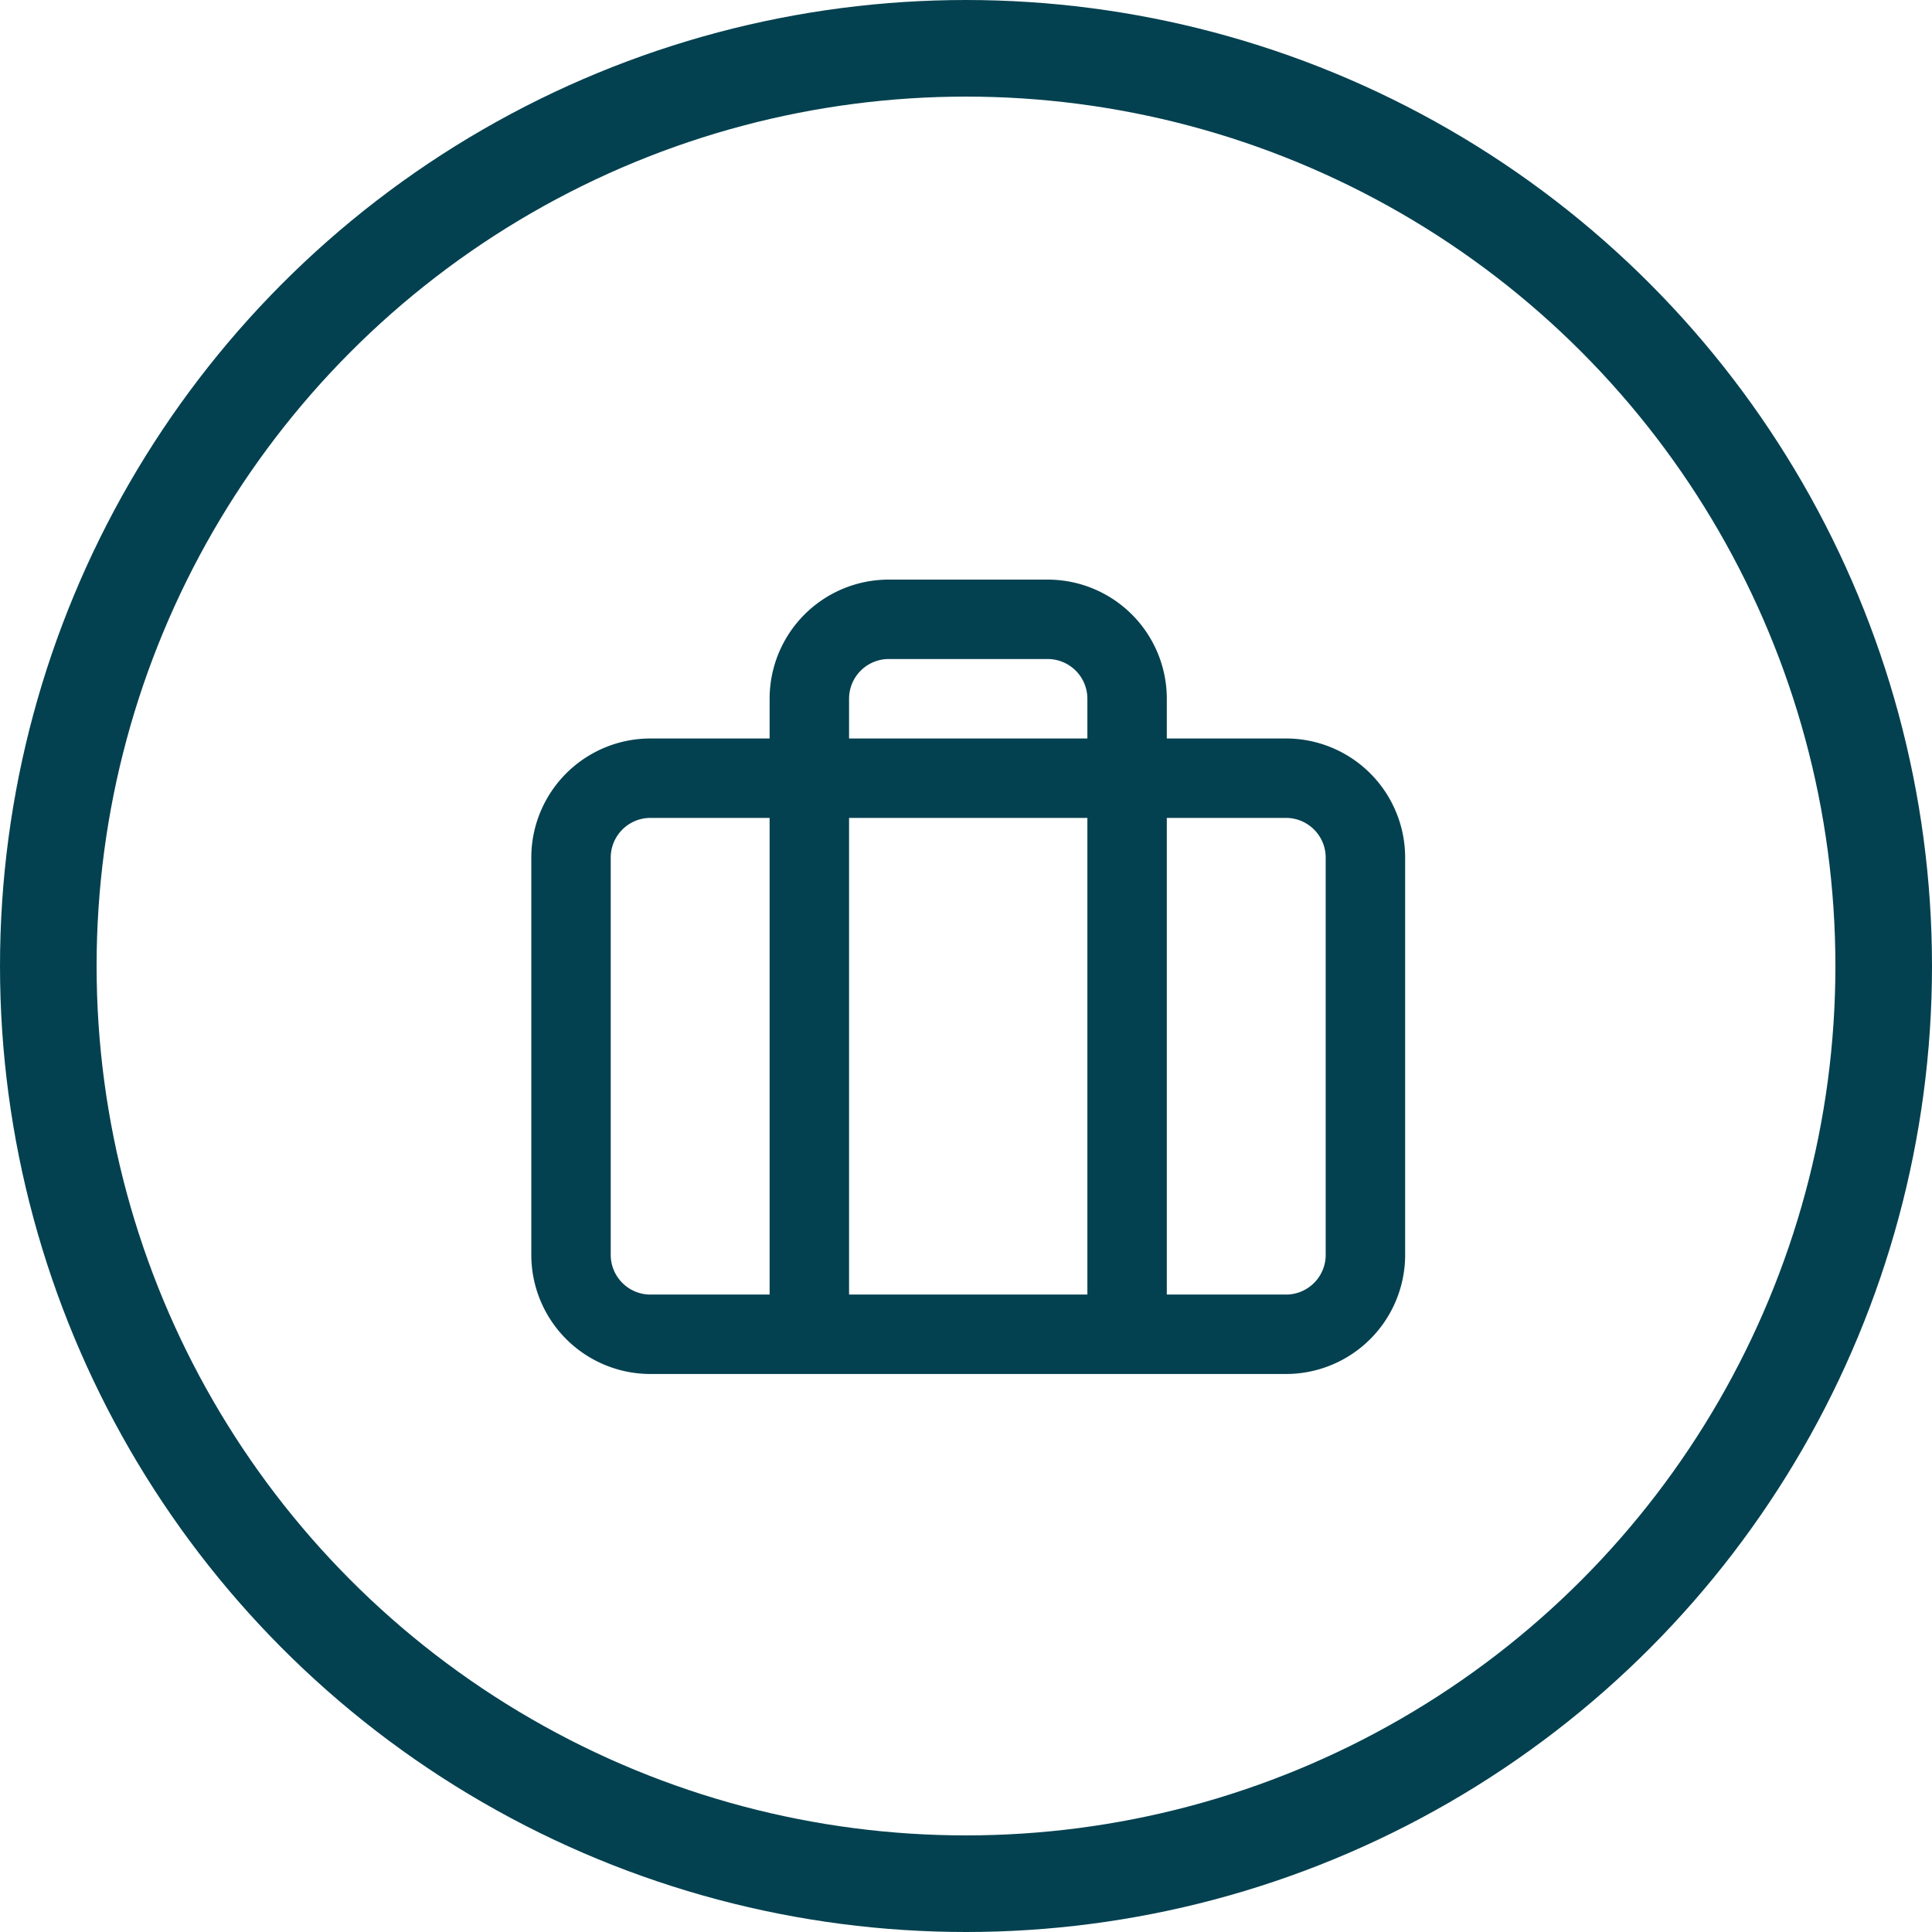
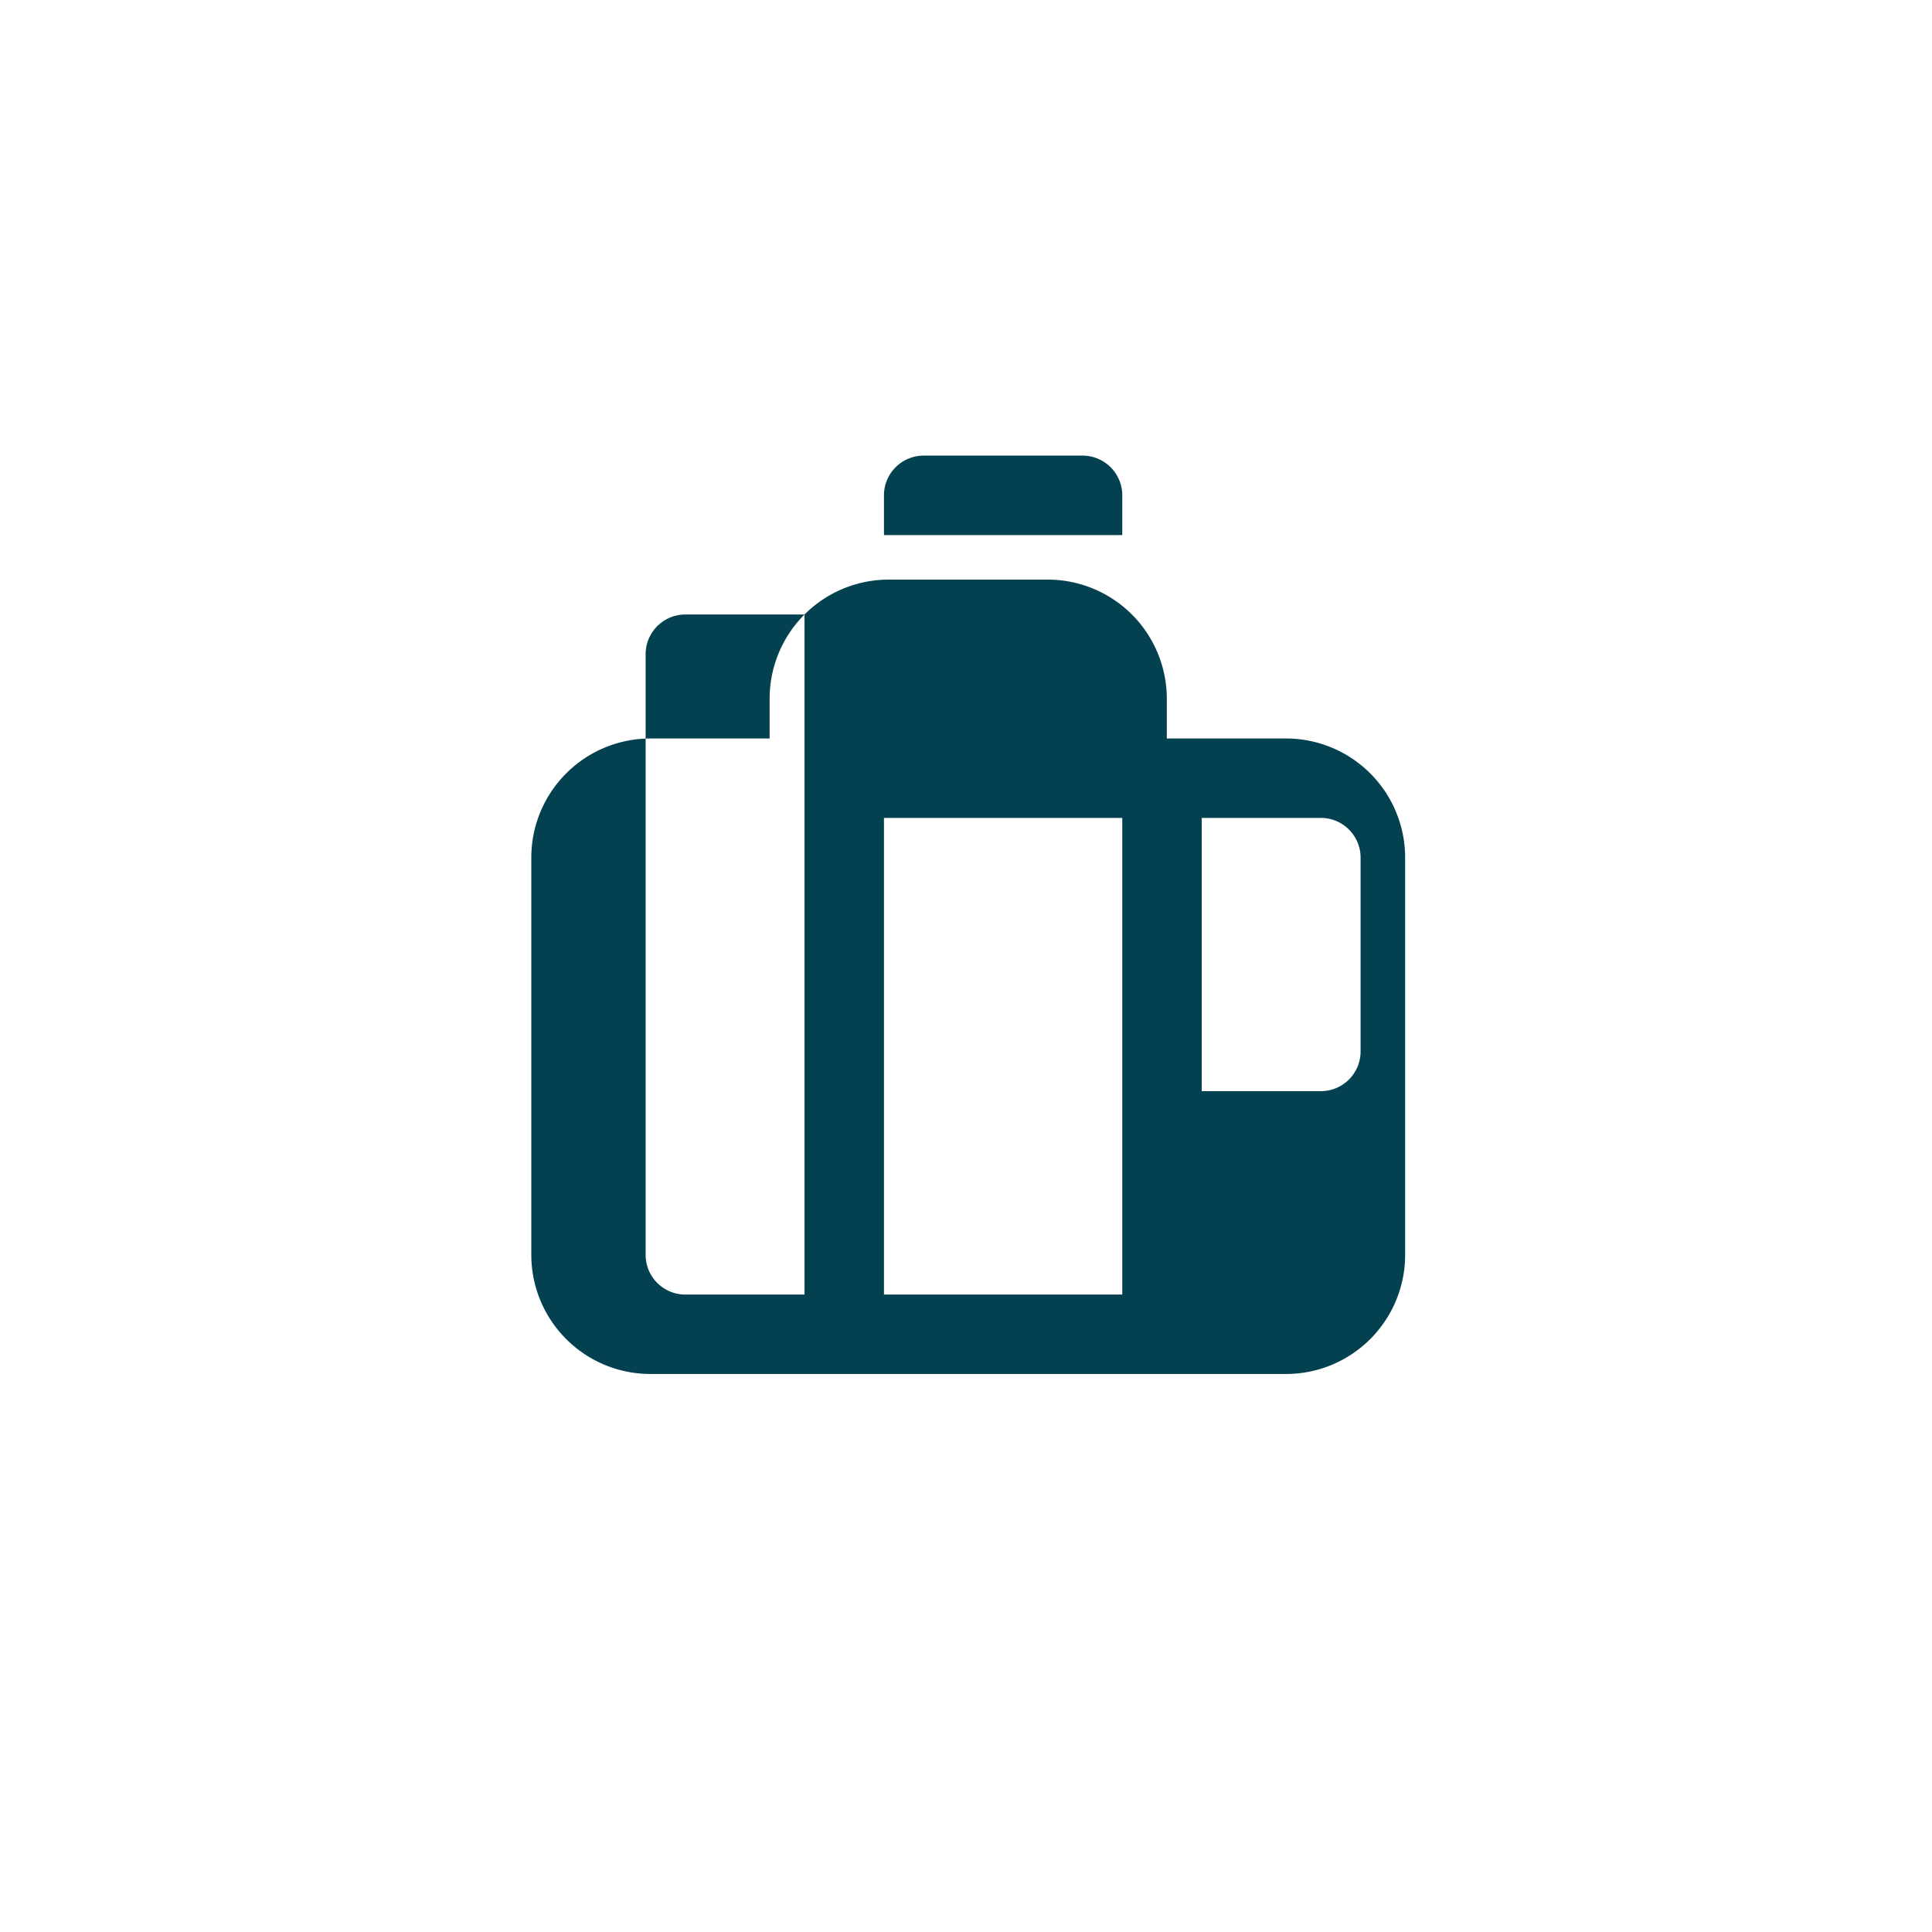
<svg xmlns="http://www.w3.org/2000/svg" width="80" height="80" viewBox="0 0 80 80" fill="none">
-   <circle cx="40" cy="40" r="38" stroke="#044150" stroke-width="4" />
-   <path fill-rule="evenodd" clip-rule="evenodd" d="M33.313 25.445A4.934 4.934 0 0 1 36.803 24h6.578a4.934 4.934 0 0 1 4.934 4.934v1.645h4.934a4.934 4.934 0 0 1 4.935 4.934V51.96a4.934 4.934 0 0 1-4.934 4.934H26.933A4.934 4.934 0 0 1 22 51.96V35.513a4.934 4.934 0 0 1 4.934-4.934h4.934v-1.645c0-1.309.52-2.564 1.445-3.489zm-1.445 8.423h-4.934c-.908 0-1.645.737-1.645 1.645V51.96c0 .908.737 1.645 1.645 1.645h4.934V33.868zm3.29 19.737V33.868h9.868v19.737h-9.868zm13.157 0h4.934c.909 0 1.645-.737 1.645-1.645V35.513c0-.908-.736-1.645-1.645-1.645h-4.934v19.737zm-3.29-23.026h-9.867v-1.645a1.645 1.645 0 0 1 1.644-1.645h6.58a1.645 1.645 0 0 1 1.644 1.645v1.645z" fill="#044150" />
+   <path fill-rule="evenodd" clip-rule="evenodd" d="M33.313 25.445A4.934 4.934 0 0 1 36.803 24h6.578a4.934 4.934 0 0 1 4.934 4.934v1.645h4.934a4.934 4.934 0 0 1 4.935 4.934V51.96a4.934 4.934 0 0 1-4.934 4.934H26.933A4.934 4.934 0 0 1 22 51.96V35.513a4.934 4.934 0 0 1 4.934-4.934h4.934v-1.645c0-1.309.52-2.564 1.445-3.489zh-4.934c-.908 0-1.645.737-1.645 1.645V51.96c0 .908.737 1.645 1.645 1.645h4.934V33.868zm3.29 19.737V33.868h9.868v19.737h-9.868zm13.157 0h4.934c.909 0 1.645-.737 1.645-1.645V35.513c0-.908-.736-1.645-1.645-1.645h-4.934v19.737zm-3.29-23.026h-9.867v-1.645a1.645 1.645 0 0 1 1.644-1.645h6.58a1.645 1.645 0 0 1 1.644 1.645v1.645z" fill="#044150" />
</svg>